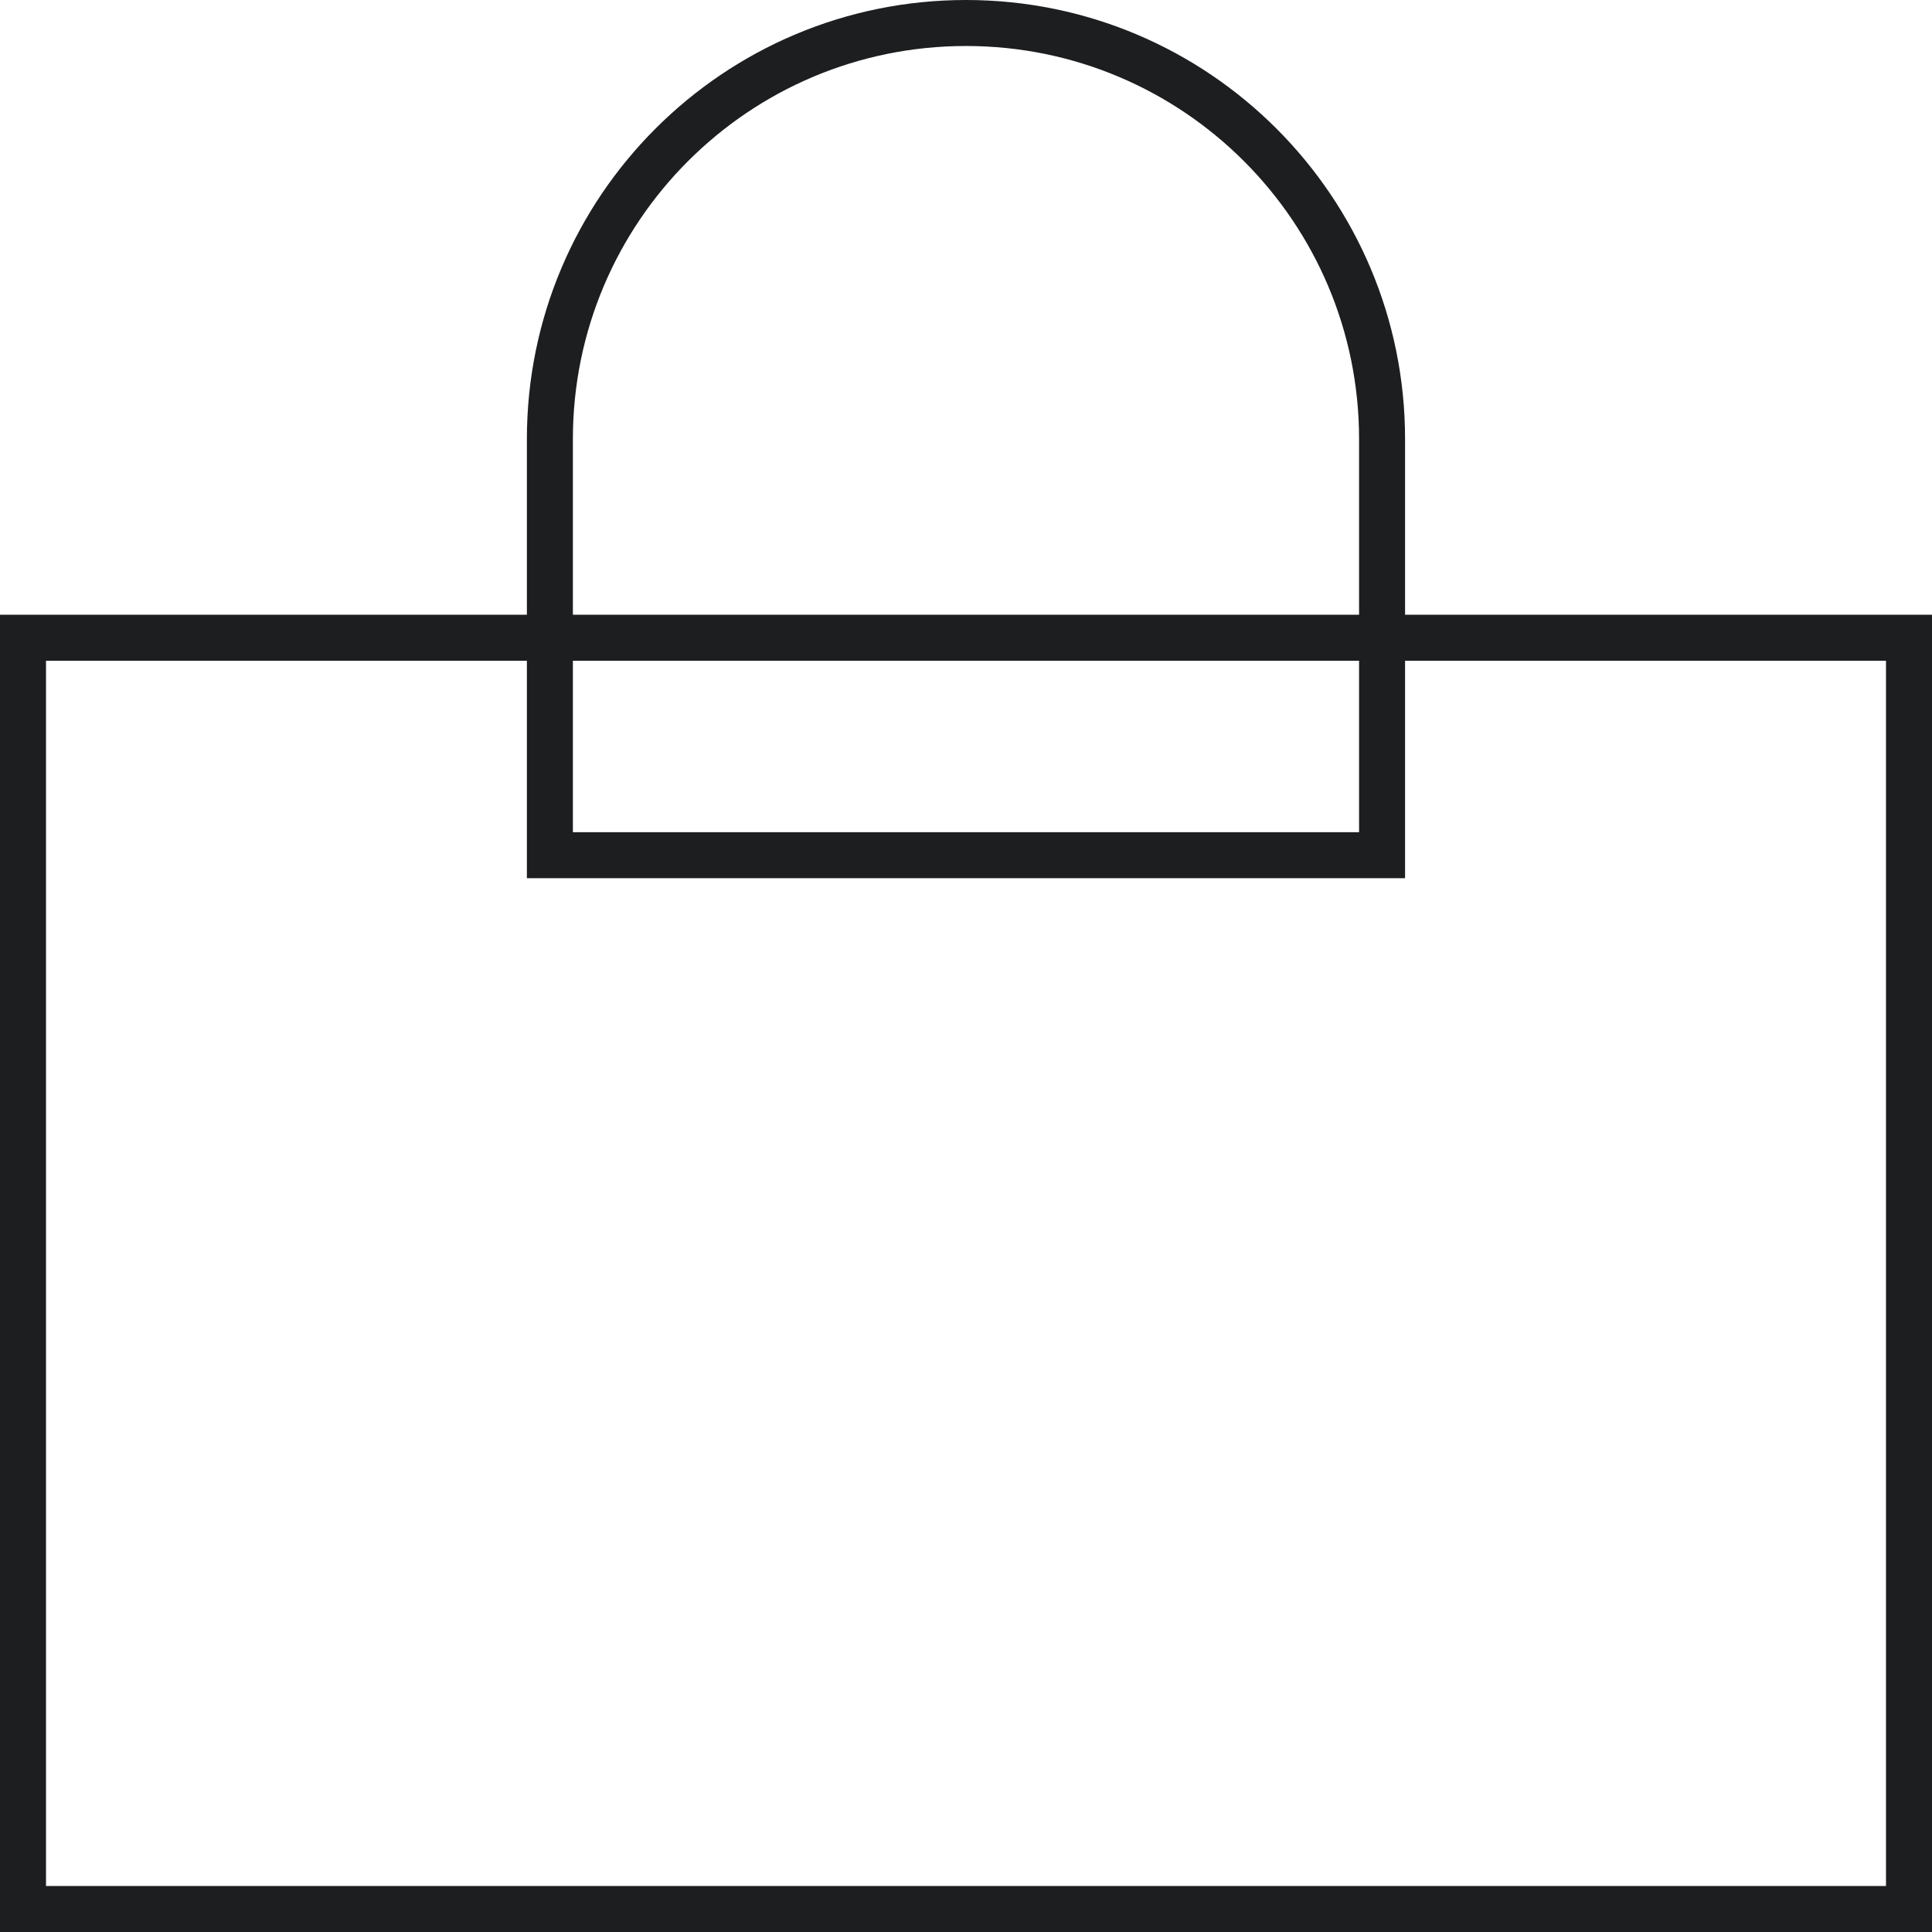
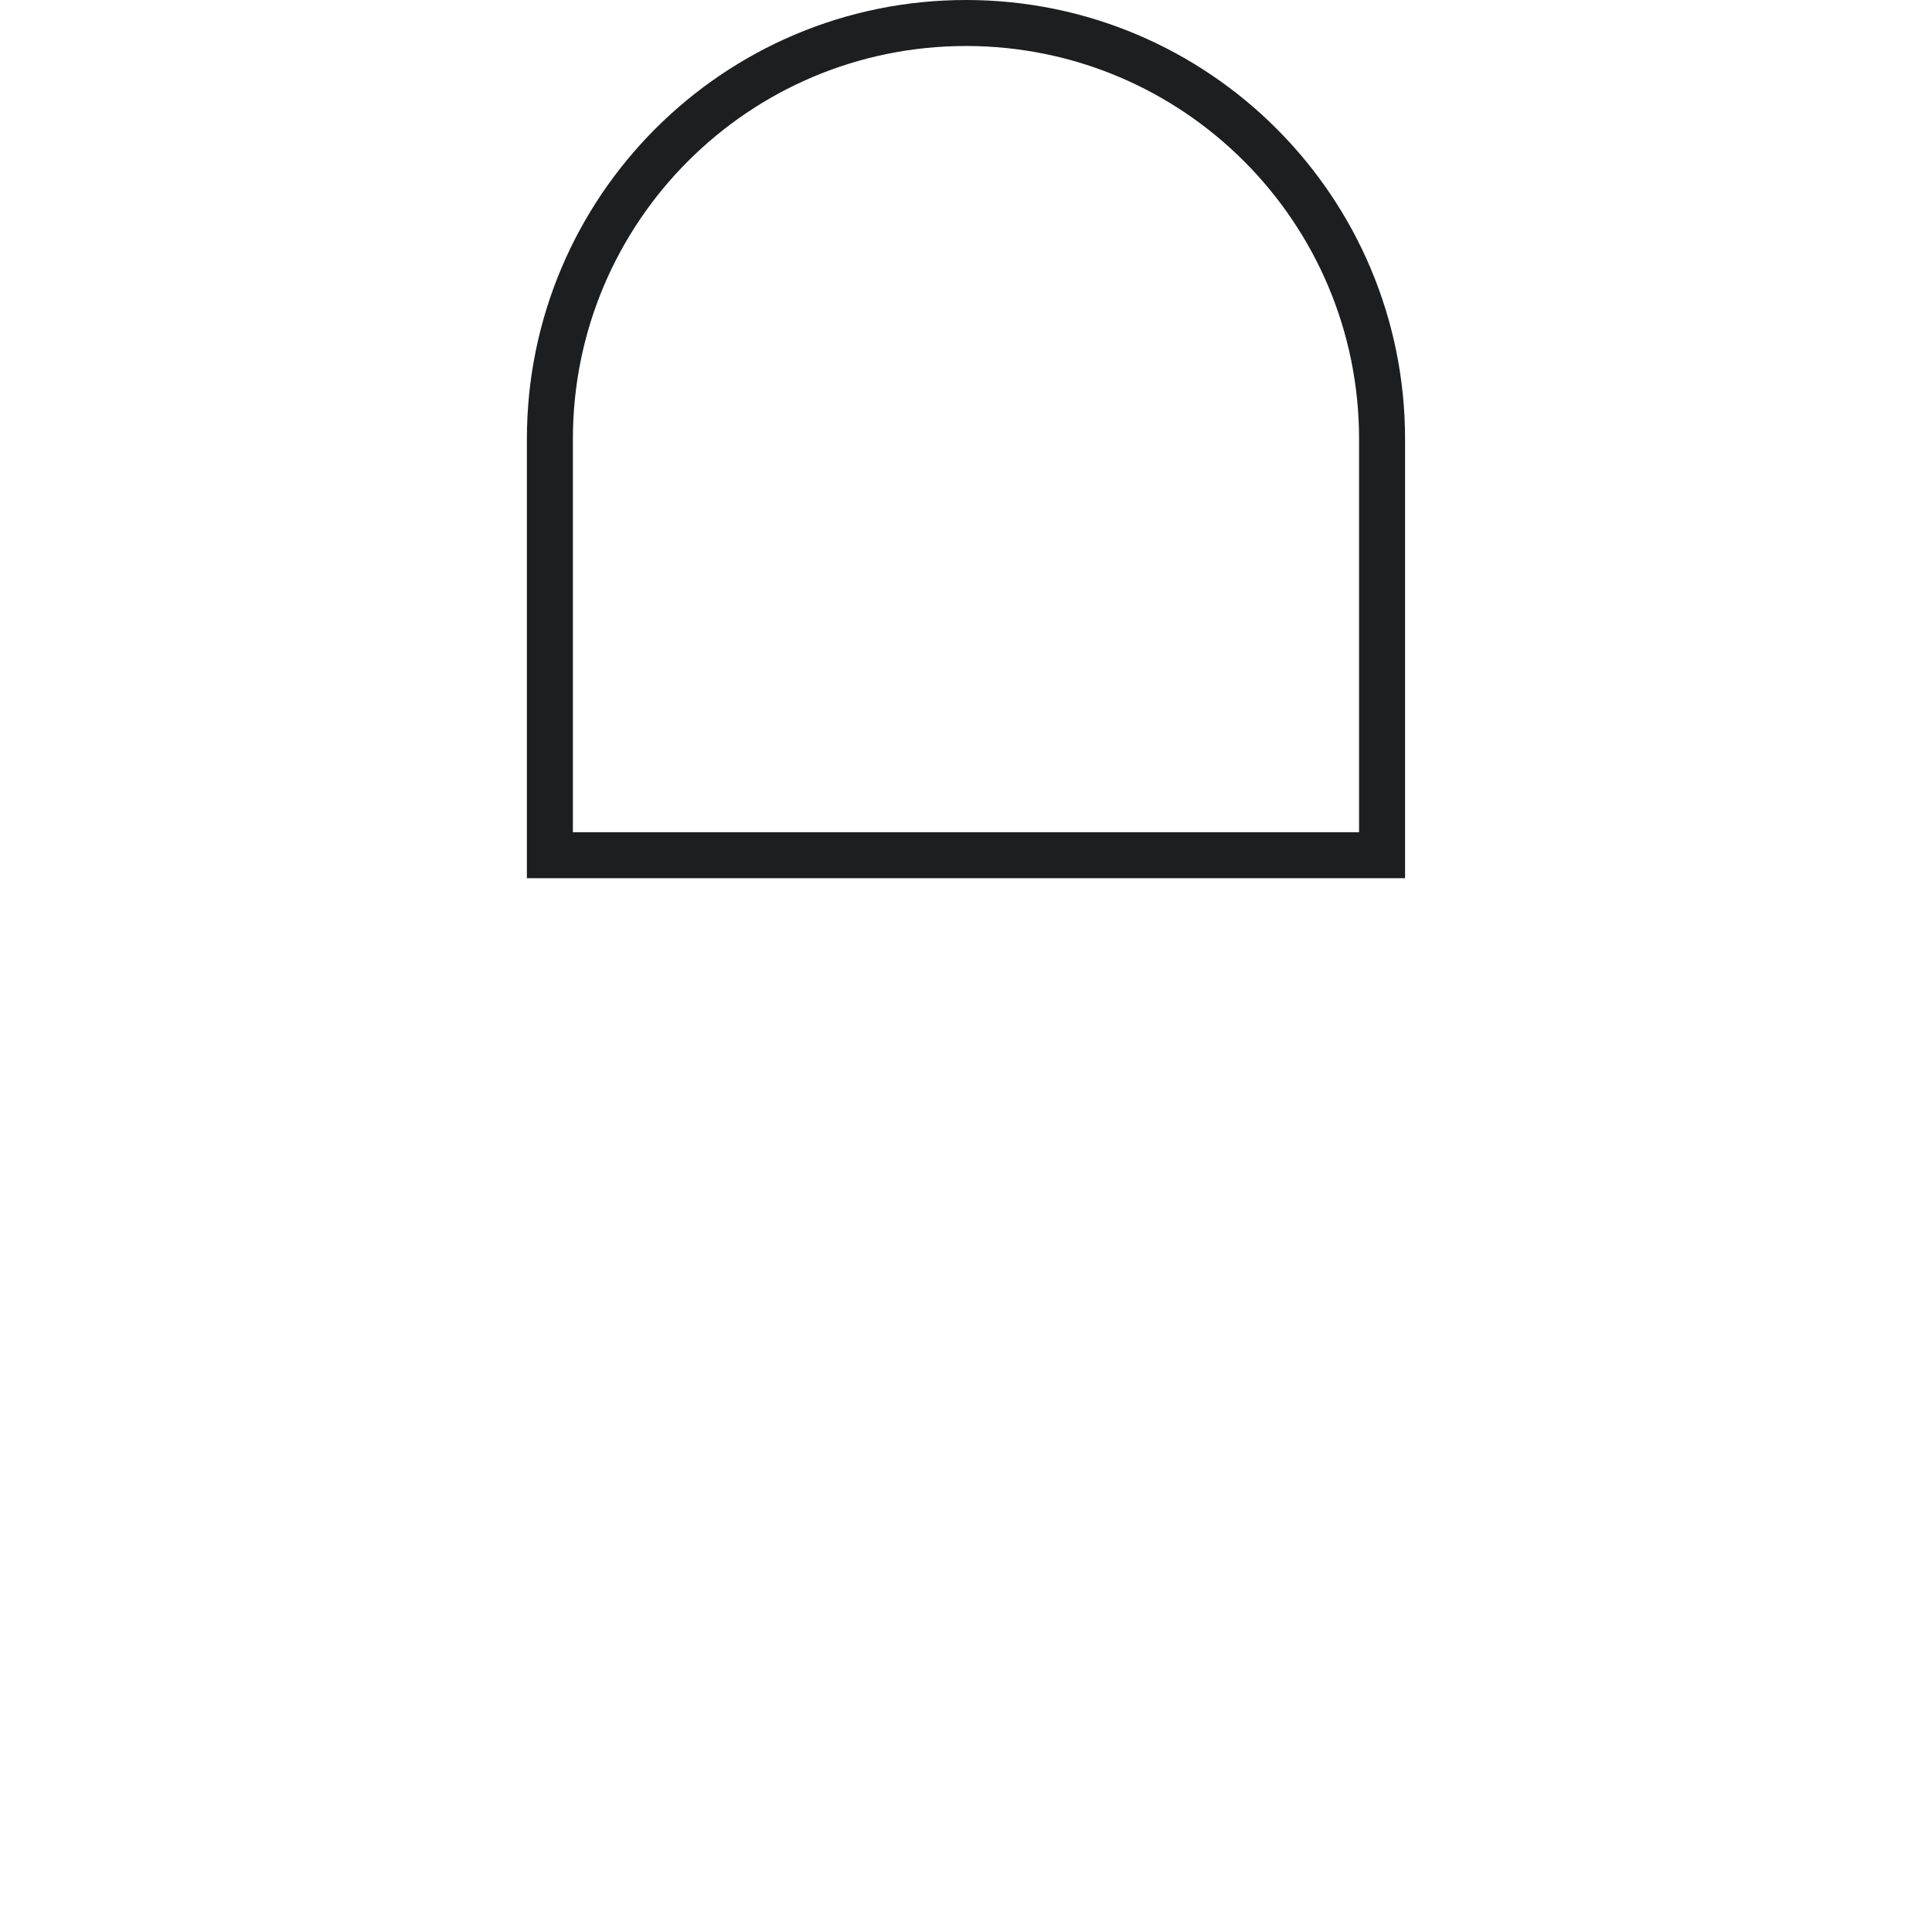
<svg xmlns="http://www.w3.org/2000/svg" width="42" height="42" viewBox="0 0 42 42" fill="none">
-   <rect x="0.5" y="13.864" width="41" height="27.636" stroke="#1C1E20" />
  <path d="M30.045 9.545V18.591H11.954V9.545C11.954 4.55 16.004 0.5 21 0.5C25.995 0.5 30.045 4.55 30.045 9.545Z" stroke="#1C1E20" />
</svg>